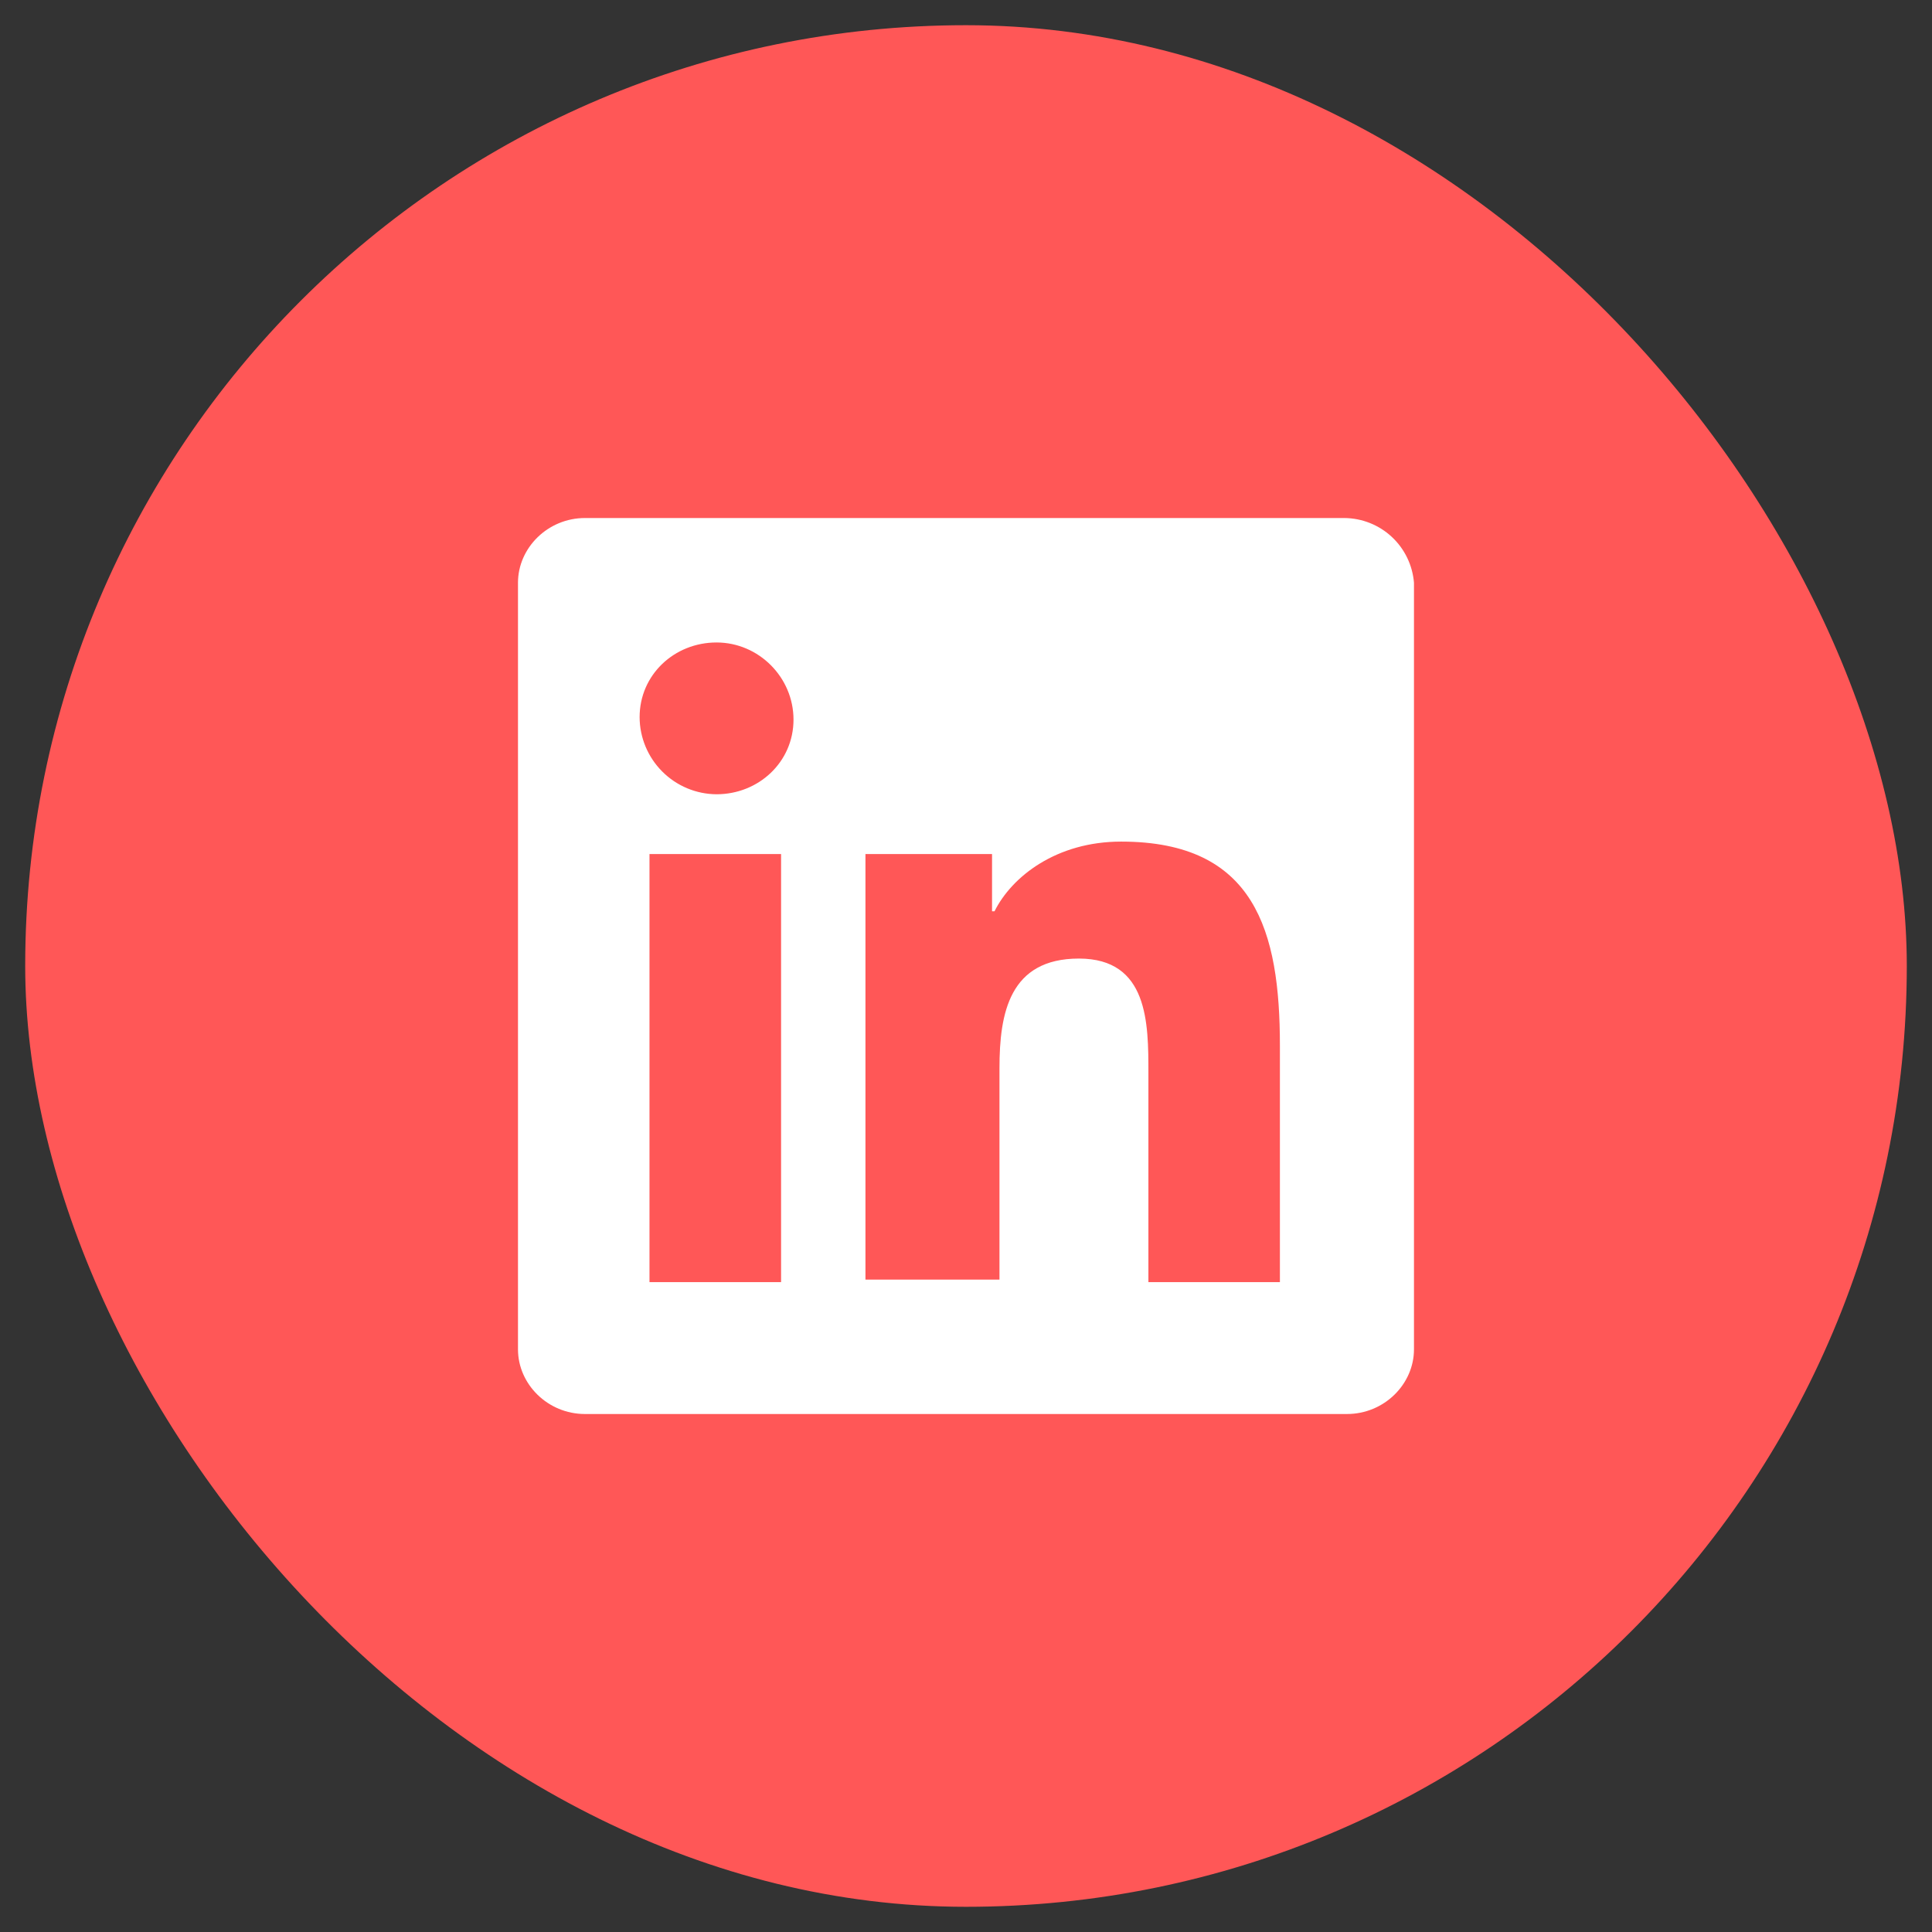
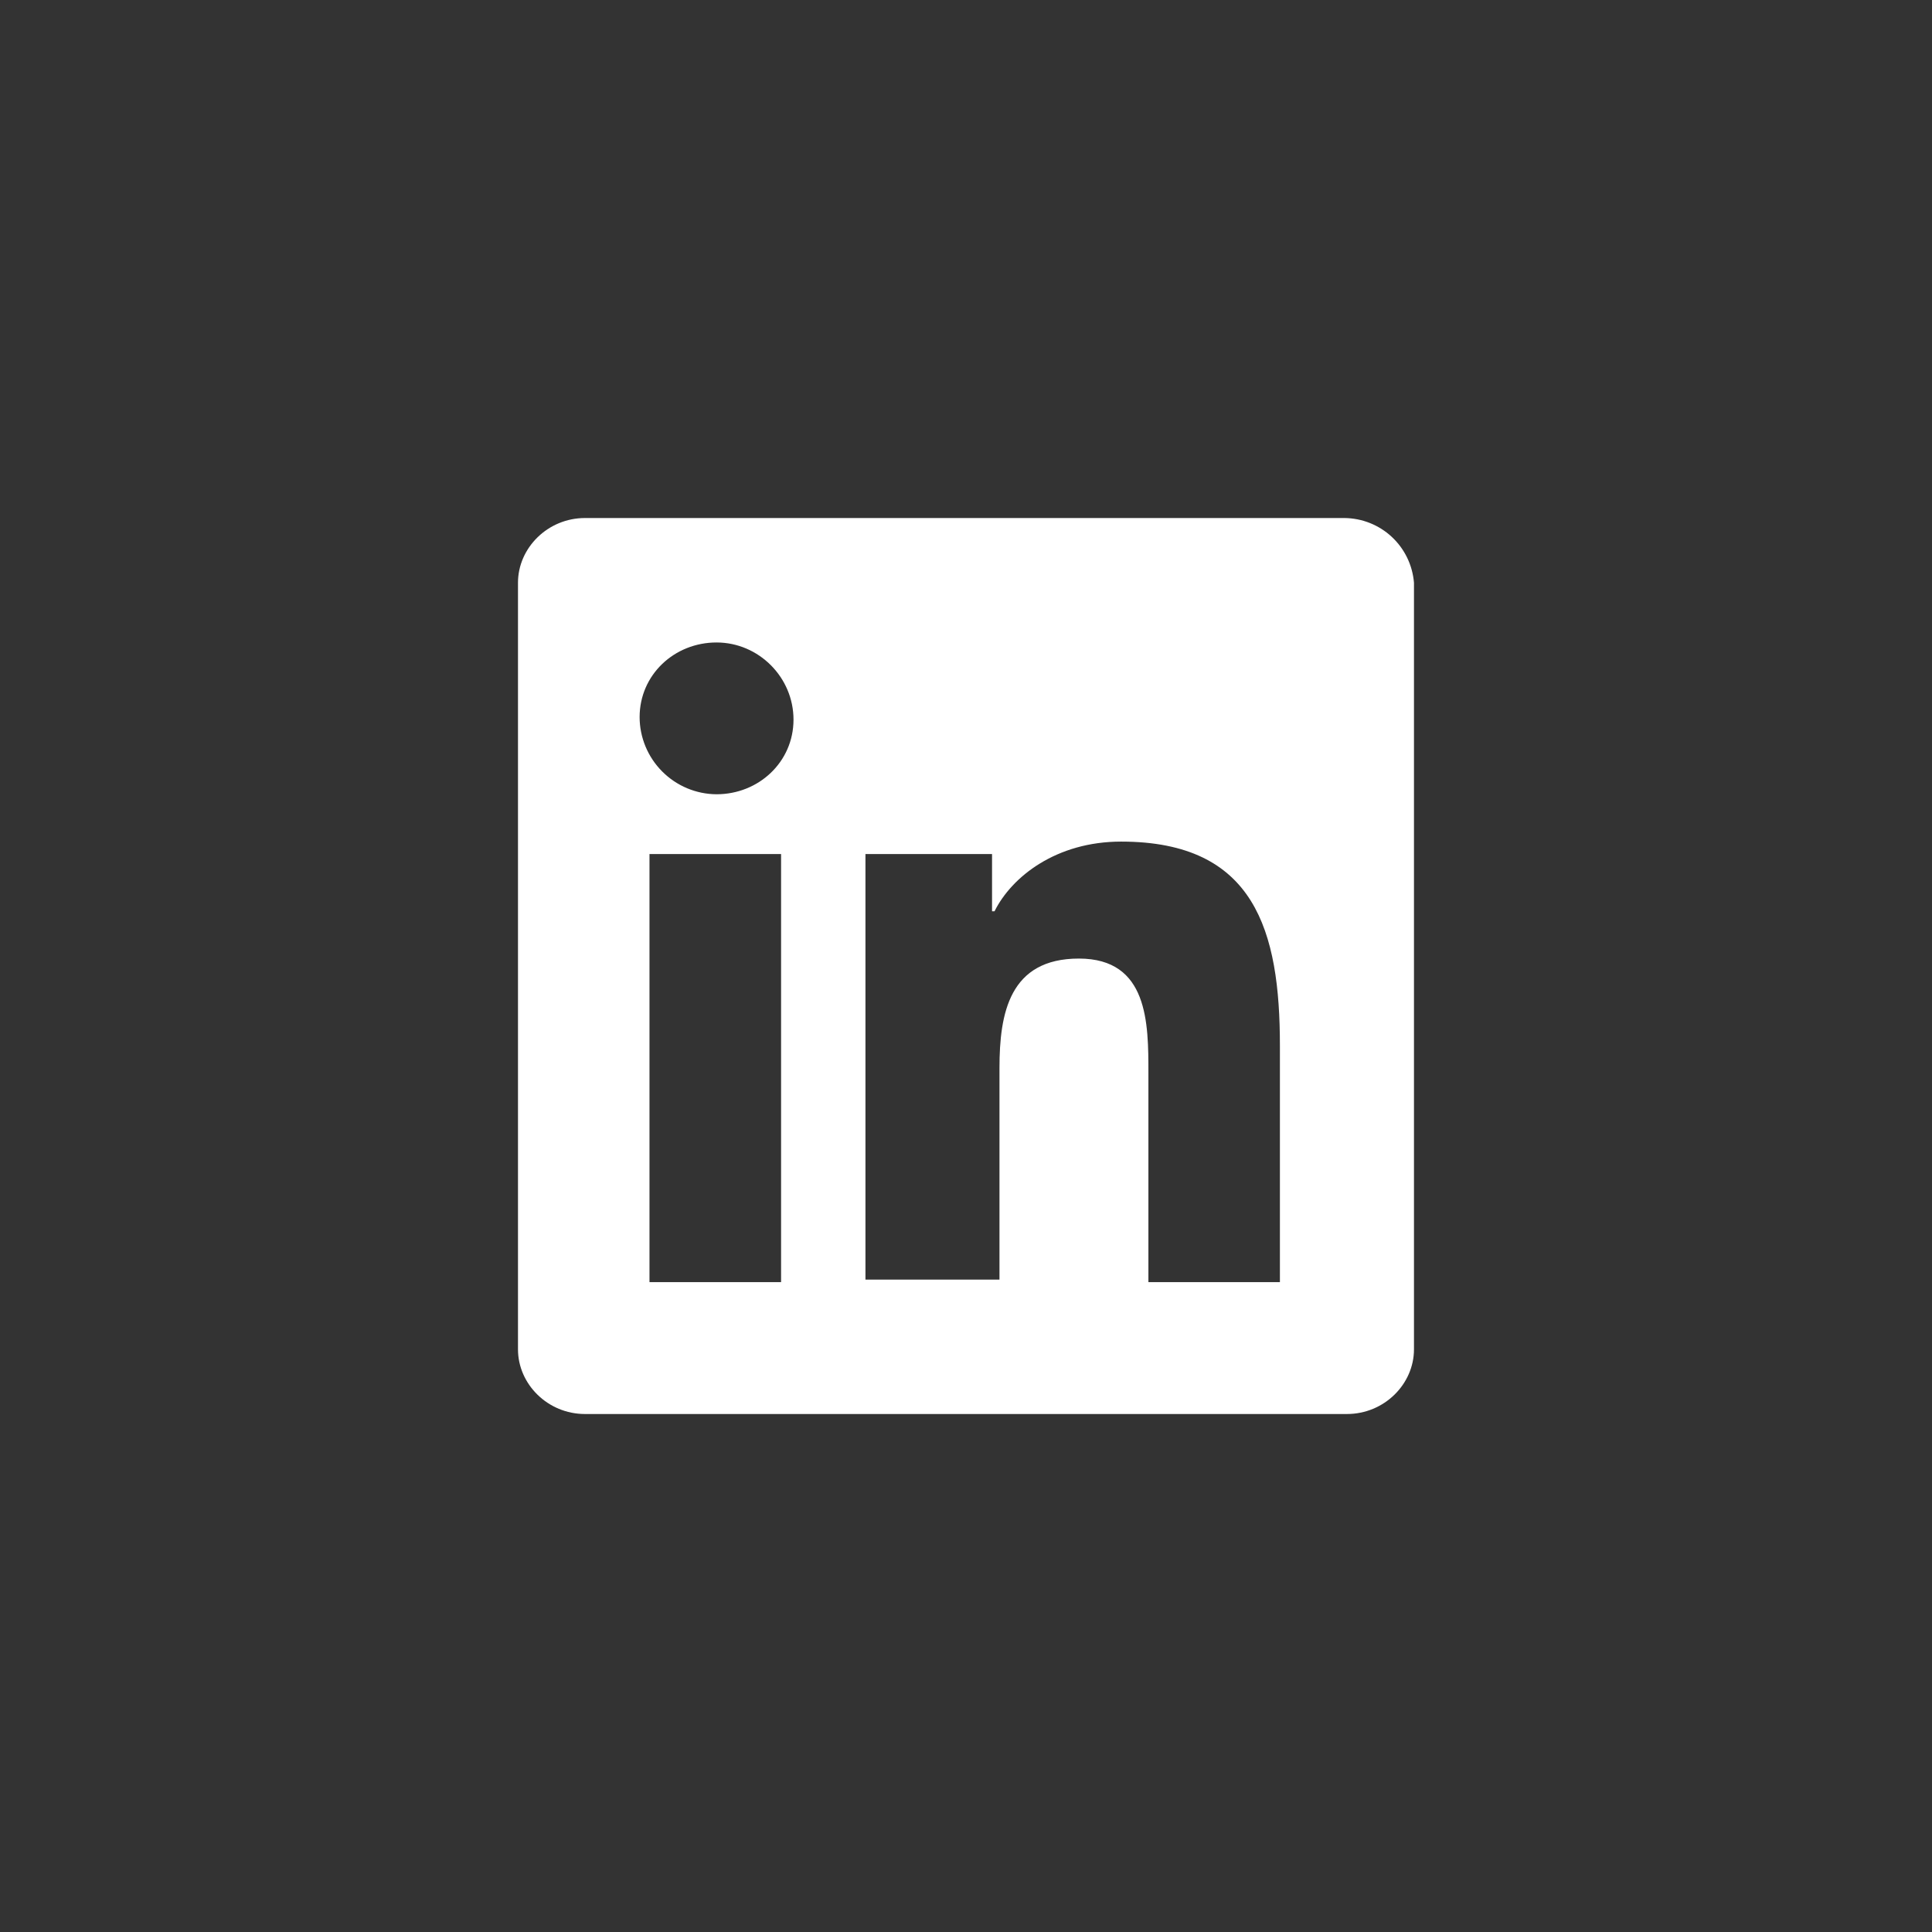
<svg xmlns="http://www.w3.org/2000/svg" width="46" height="46" viewBox="0 0 46 46" fill="none">
  <rect x="0" y="0" width="46" height="46" fill="#333333" stroke="none" />
-   <rect x="0.6" y="0.6" width="44.8" height="44.8" rx="22.4" fill="#FF5757" />
-   <path d="M32.011 12.334H13.928C13.042 12.334 12.333 13.046 12.333 13.874V32.127C12.333 32.956 13.042 33.667 13.928 33.667H32.07C32.957 33.667 33.666 32.956 33.666 32.127V13.874C33.632 13.457 33.444 13.068 33.138 12.783C32.832 12.498 32.43 12.338 32.011 12.334ZM18.656 30.527H15.464V20.334H18.597V30.527H18.656ZM17.06 18.911C16.574 18.908 16.11 18.713 15.767 18.369C15.424 18.025 15.23 17.56 15.229 17.074C15.229 16.067 16.055 15.297 17.06 15.297C18.065 15.297 18.893 16.127 18.893 17.134C18.893 18.141 18.065 18.911 17.06 18.911ZM30.474 30.527H27.343V25.549C27.343 24.364 27.343 22.823 25.688 22.823C24.033 22.823 23.797 24.127 23.797 25.43V30.467H20.606V20.334H23.62V21.697H23.679C24.093 20.867 25.156 20.038 26.693 20.038C29.884 20.038 30.474 22.171 30.474 24.897V30.527Z" fill="white" />
+   <path d="M32.011 12.334H13.928C13.042 12.334 12.333 13.046 12.333 13.874V32.127C12.333 32.956 13.042 33.667 13.928 33.667H32.07C32.957 33.667 33.666 32.956 33.666 32.127V13.874C33.632 13.457 33.444 13.068 33.138 12.783C32.832 12.498 32.43 12.338 32.011 12.334ZM18.656 30.527H15.464V20.334H18.597V30.527H18.656M17.06 18.911C16.574 18.908 16.11 18.713 15.767 18.369C15.424 18.025 15.23 17.56 15.229 17.074C15.229 16.067 16.055 15.297 17.06 15.297C18.065 15.297 18.893 16.127 18.893 17.134C18.893 18.141 18.065 18.911 17.06 18.911ZM30.474 30.527H27.343V25.549C27.343 24.364 27.343 22.823 25.688 22.823C24.033 22.823 23.797 24.127 23.797 25.43V30.467H20.606V20.334H23.62V21.697H23.679C24.093 20.867 25.156 20.038 26.693 20.038C29.884 20.038 30.474 22.171 30.474 24.897V30.527Z" fill="white" />
</svg>